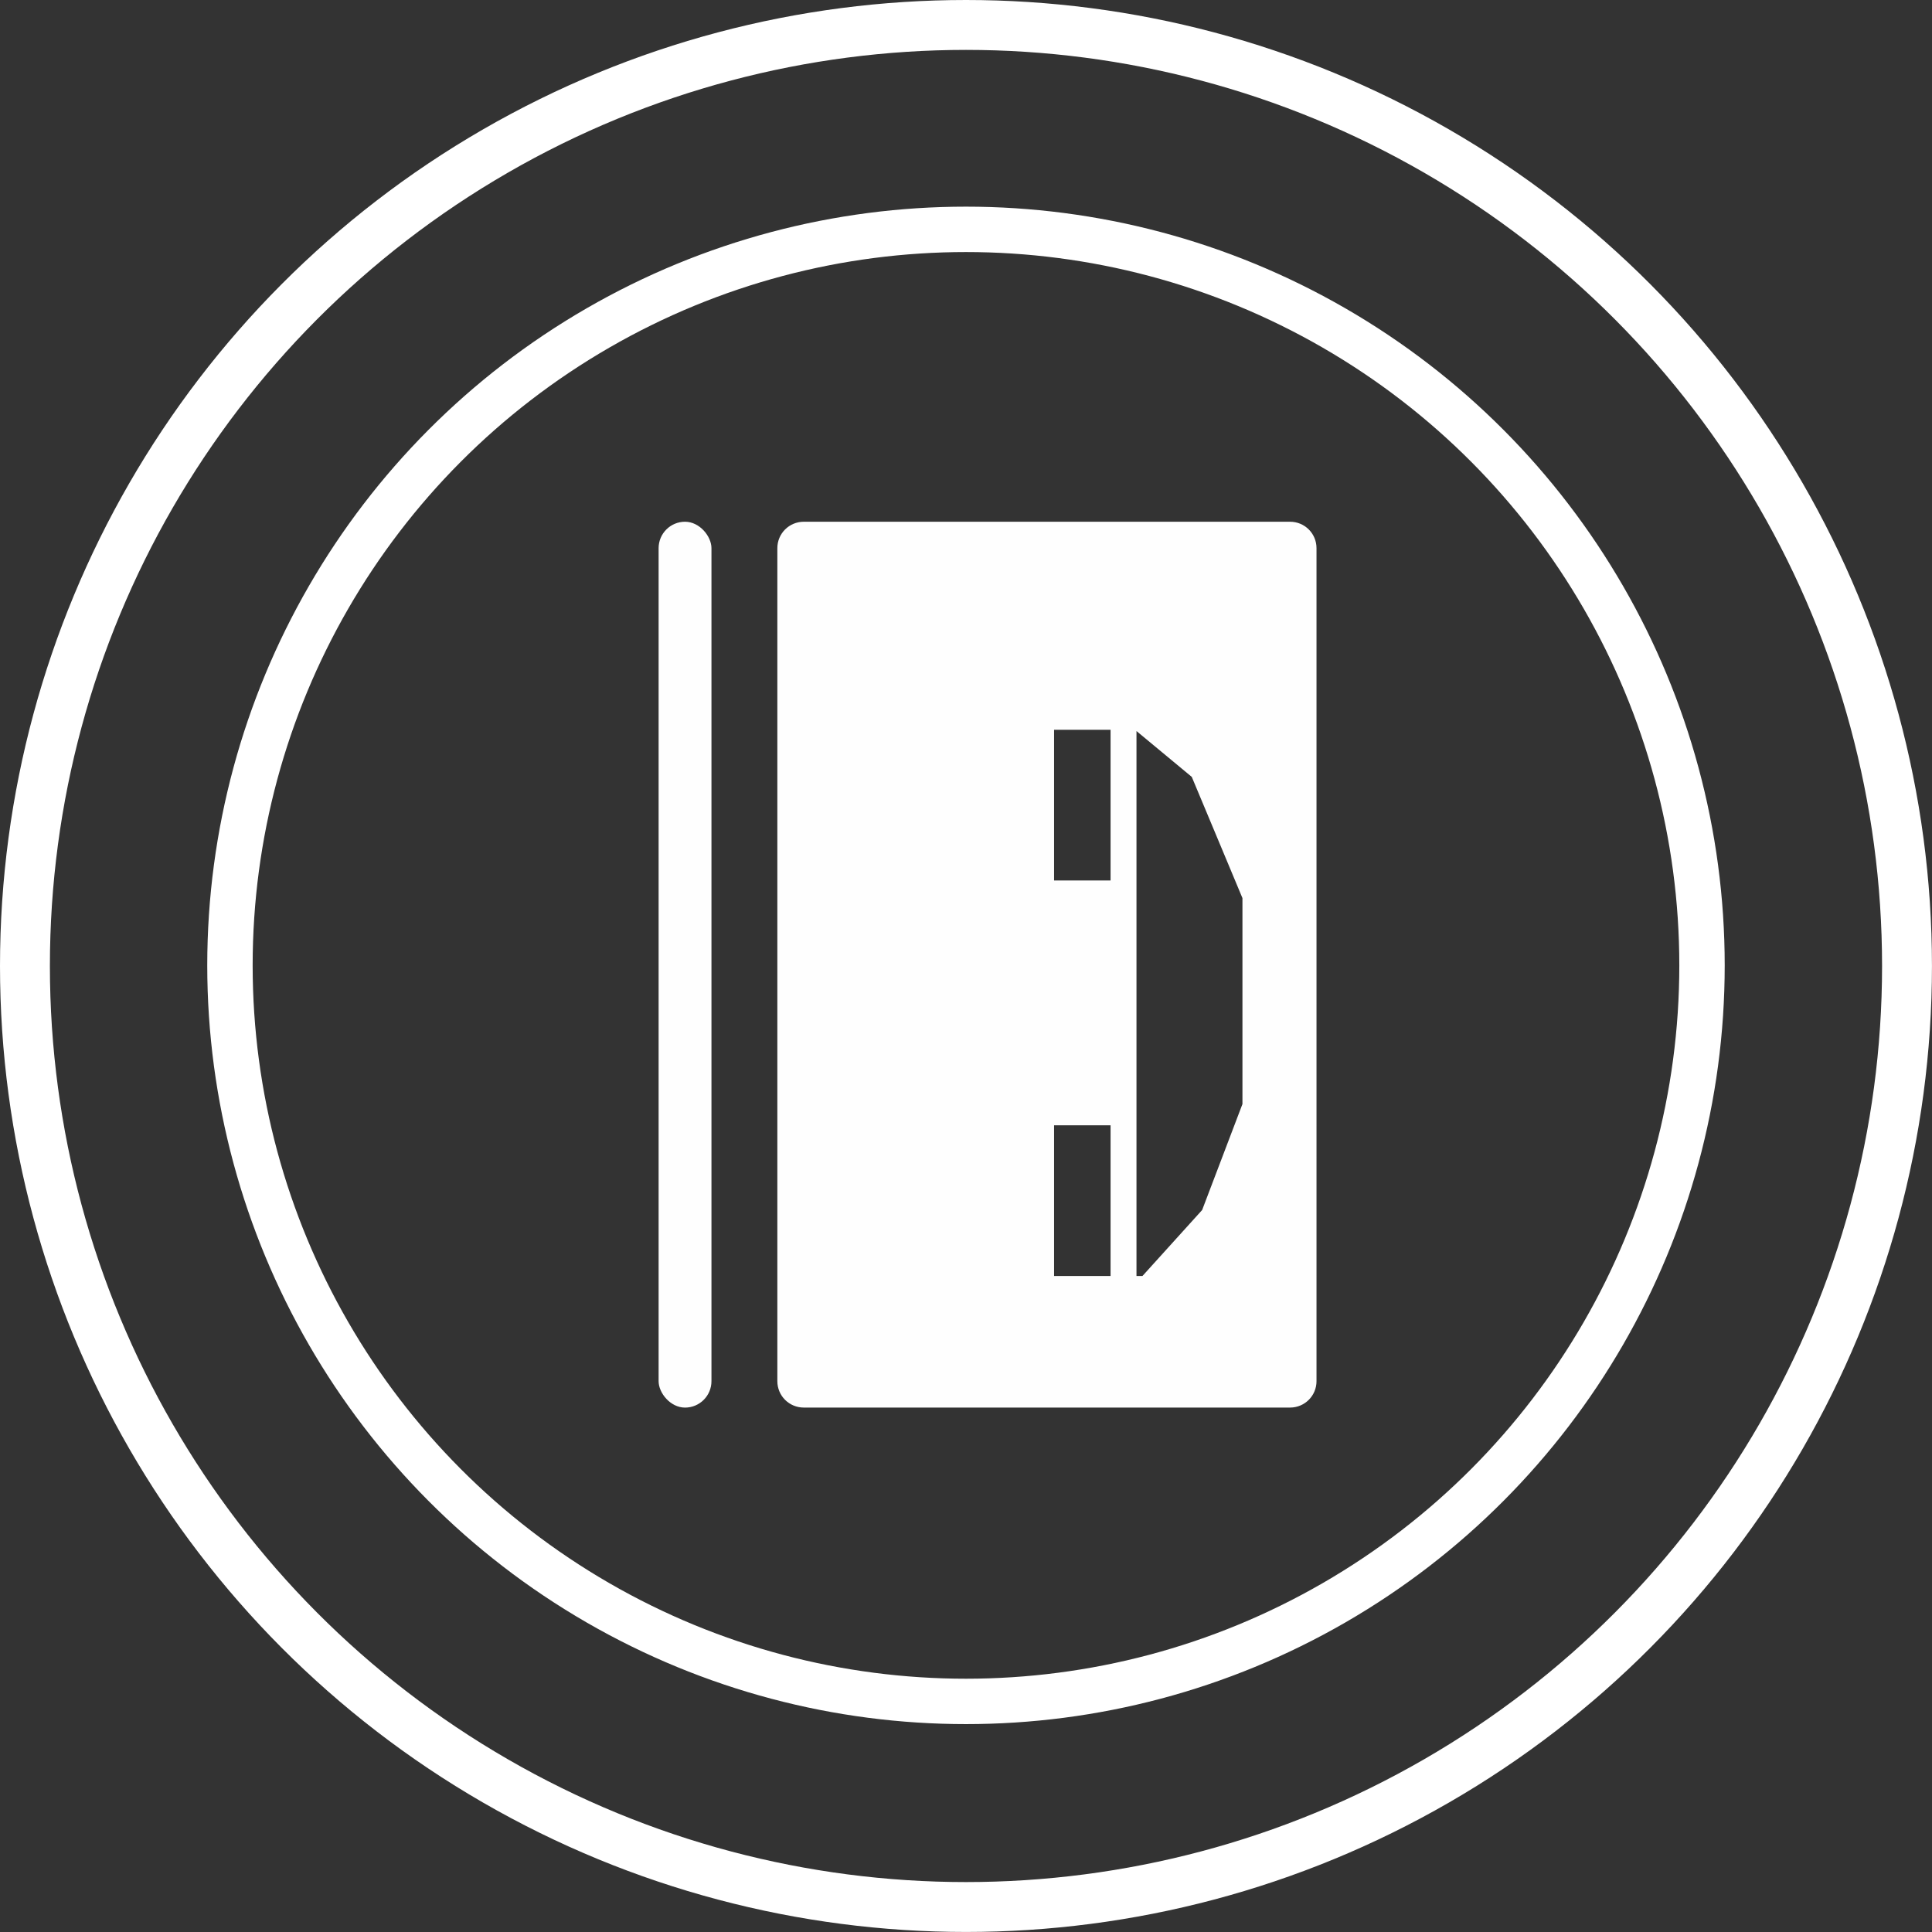
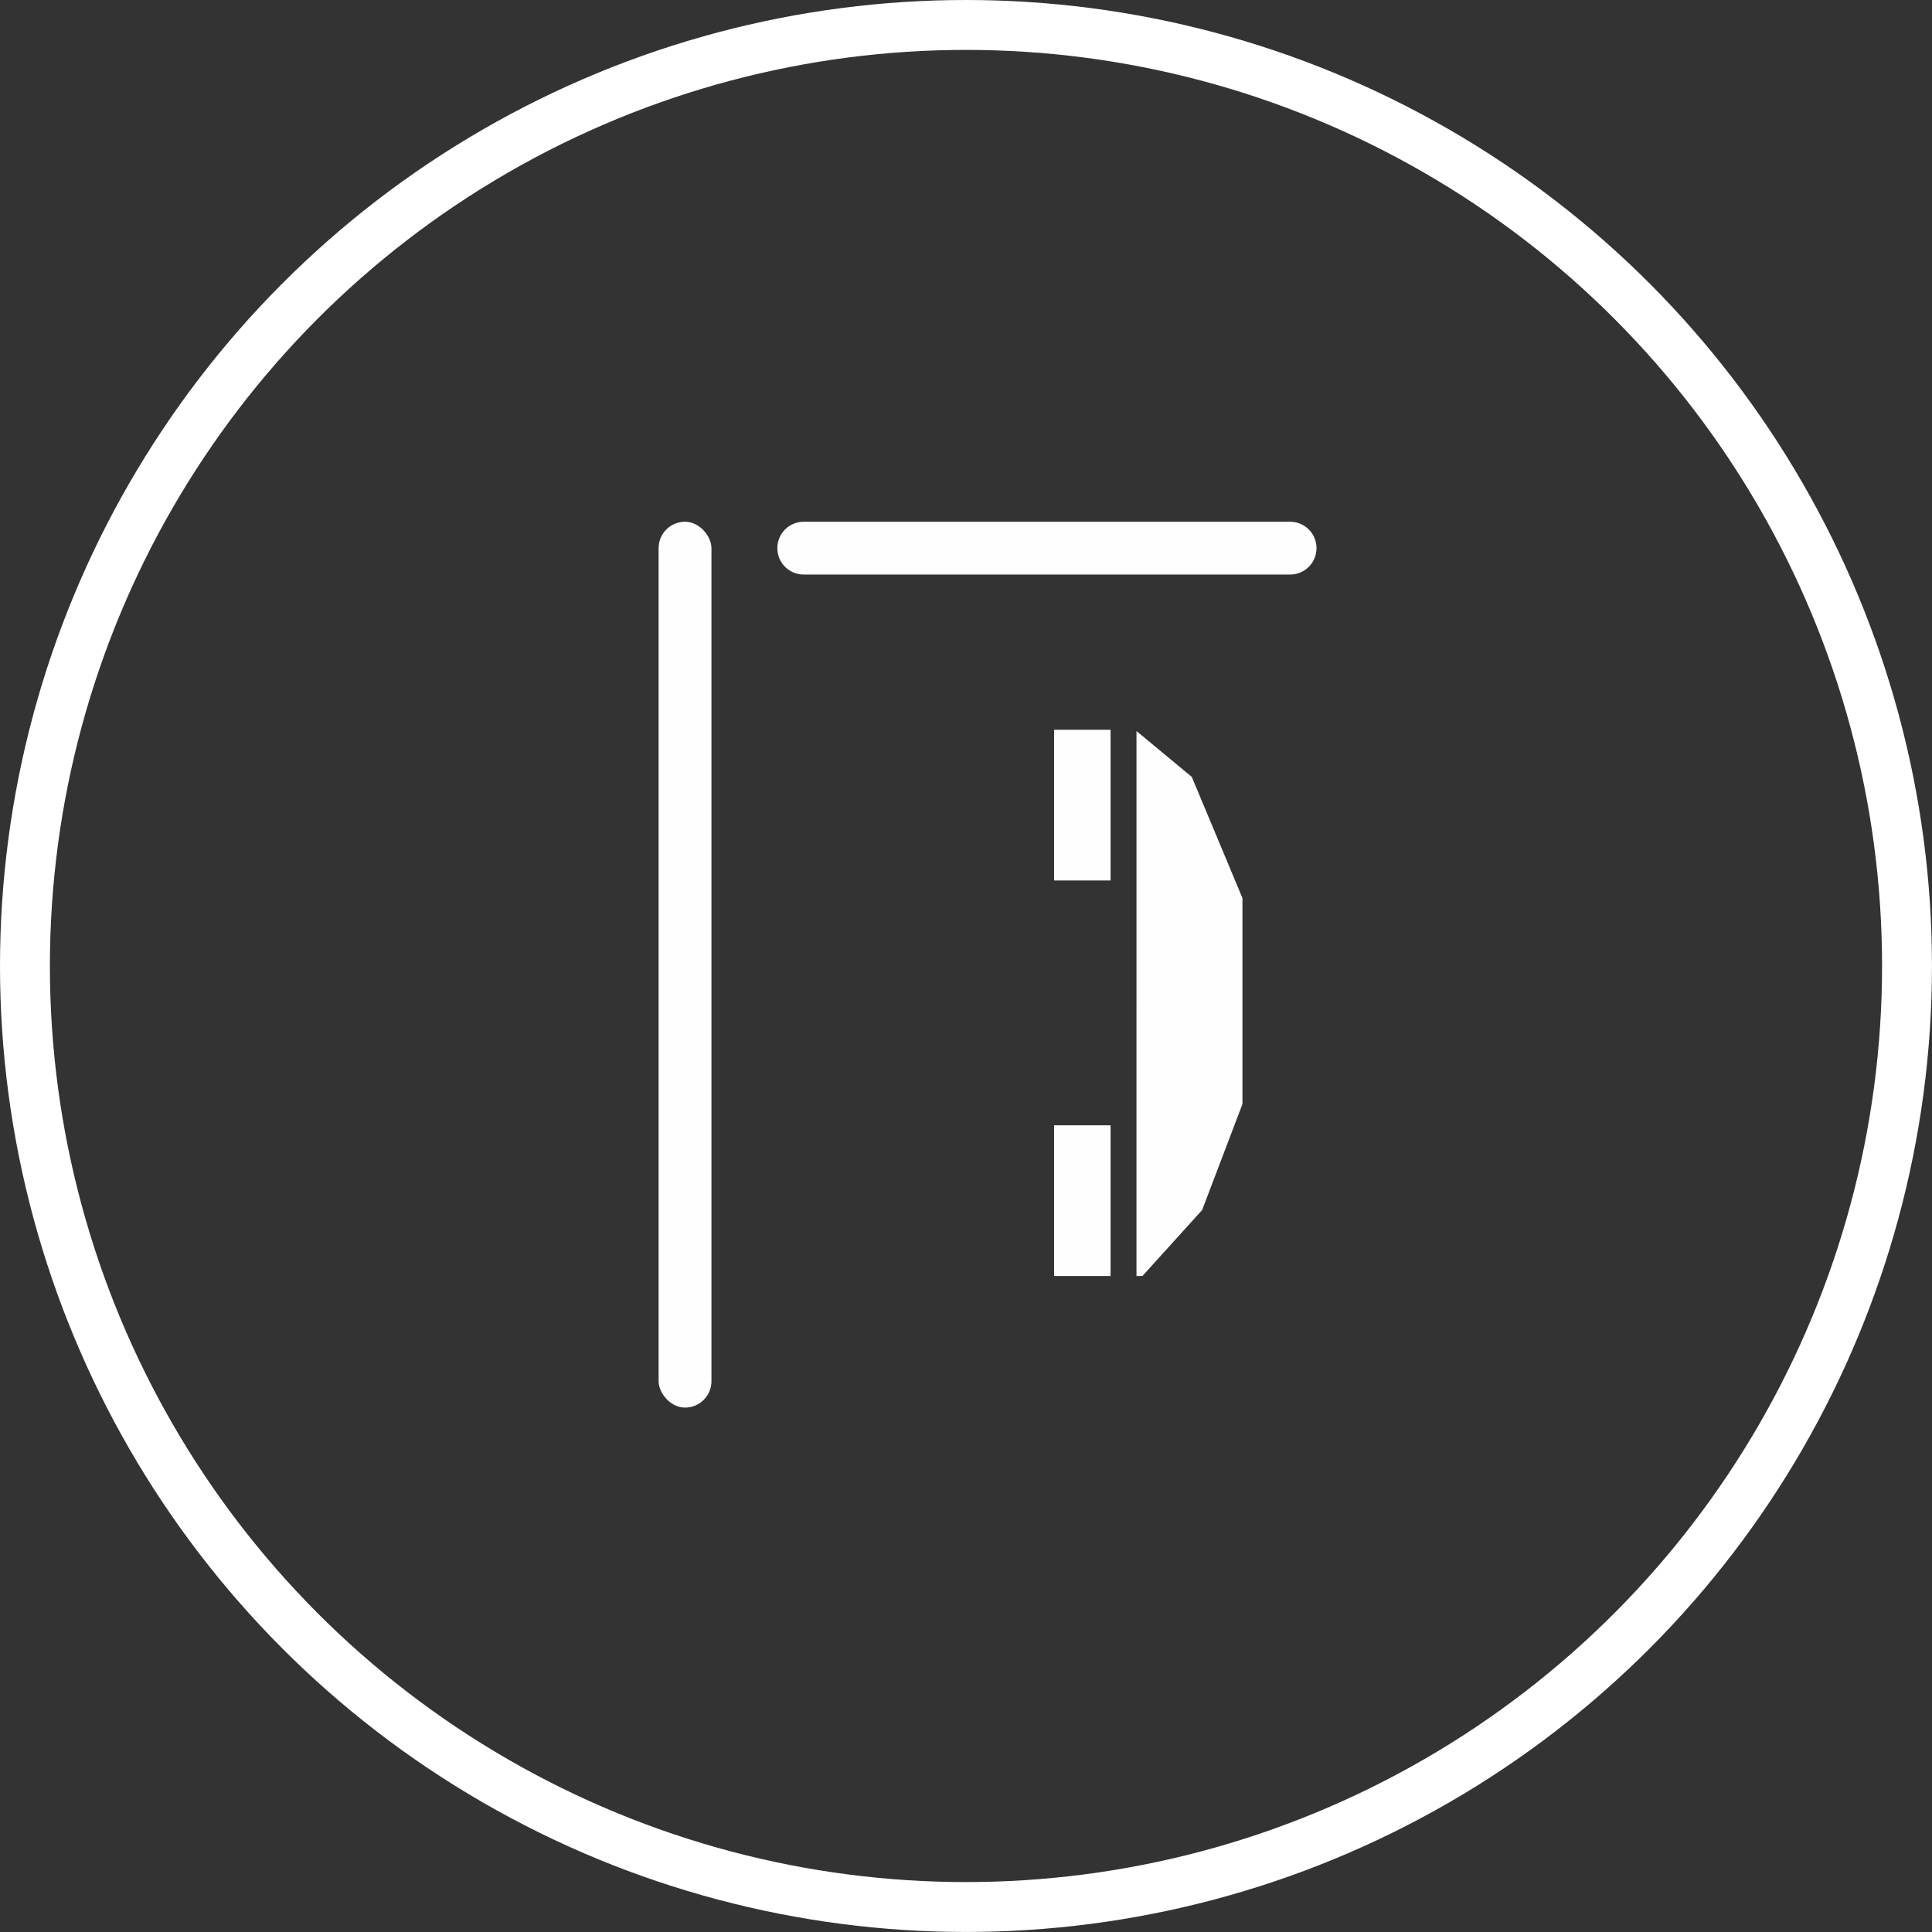
<svg xmlns="http://www.w3.org/2000/svg" xmlns:ns1="http://www.inkscape.org/namespaces/inkscape" xmlns:ns2="http://sodipodi.sourceforge.net/DTD/sodipodi-0.dtd" width="51.579mm" height="51.579mm" viewBox="0 0 51.579 51.579" version="1.1" id="svg2203" ns1:version="0.92.3 (2405546, 2018-03-11)" ns2:docname="zentralestelefonbuch.svg">
  <rect x="0" y="0" width="51.579" height="51.579" fill="#333333" stroke="none" />
  <defs id="defs2197" />
  <ns2:namedview id="base" pagecolor="#7c7c7c" bordercolor="#666666" borderopacity="1.0" ns1:pageopacity="0" ns1:pageshadow="2" ns1:zoom="3.959798" ns1:cx="119.82041" ns1:cy="95.62217" ns1:document-units="mm" ns1:current-layer="layer1" showgrid="false" ns1:showpageshadow="false" showguides="true" ns1:guide-bbox="true" ns1:window-width="1920" ns1:window-height="1052" ns1:window-x="1920" ns1:window-y="0" ns1:window-maximized="1" />
  <g ns1:label="Ebene 1" ns1:groupmode="layer" id="layer1" transform="translate(237.456,33.438)" style="display:inline">
-     <circle style="display:inline;opacity:1;fill:none;fill-opacity:1;stroke:#ffffff;stroke-width:1.212;stroke-linecap:round;stroke-linejoin:round;stroke-miterlimit:4;stroke-dasharray:none;stroke-opacity:1;paint-order:normal" id="path879" cx="-211.667" cy="-7.665" r="19.65" />
    <circle style="display:inline;opacity:1;fill:none;fill-opacity:1;stroke:#ffffff;stroke-width:1.332;stroke-linecap:round;stroke-linejoin:round;stroke-miterlimit:4;stroke-dasharray:none;stroke-opacity:1;paint-order:normal" id="path900" cx="-211.667" cy="-7.649" r="25.123" />
    <rect style="opacity:1;fill:#fefefe;fill-opacity:1;stroke:none;stroke-width:1.97;stroke-linecap:round;stroke-linejoin:round;stroke-miterlimit:4;stroke-dasharray:none;stroke-opacity:1;paint-order:normal" id="rect6553" width="1.411" height="23.65" x="-219.873" y="-19.509" ry="0.706" />
-     <path style="opacity:1;fill:#fefefe;fill-opacity:1;stroke:none;stroke-width:1.97;stroke-linecap:round;stroke-linejoin:round;stroke-miterlimit:4;stroke-dasharray:none;stroke-opacity:1;paint-order:normal" d="m -215.997,-19.509 c -0.391,0 -0.706,0.315 -0.706,0.705 V 3.435 c 0,0.391 0.315,0.705 0.706,0.705 h 12.982 c 0.391,0 0.706,-0.315 0.706,-0.705 V -18.804 c 0,-0.391 -0.315,-0.705 -0.706,-0.705 z m 6.682,5.554 h 0.754 0.754 v 2.012 2.011 h -0.754 -0.754 v -2.011 z m 2.2,0.034 0.738,0.612 0.738,0.612 0.677,1.618 0.676,1.618 v 2.749 2.749 l -0.538,1.415 -0.538,1.414 -0.797,0.881 -0.797,0.881 h -0.08 -0.079 V -6.648 Z m -2.2,10.526 h 0.754 0.754 v 2.011 2.012 h -0.754 -0.754 V -1.385 Z" id="rect6561" ns1:connector-curvature="0" />
+     <path style="opacity:1;fill:#fefefe;fill-opacity:1;stroke:none;stroke-width:1.97;stroke-linecap:round;stroke-linejoin:round;stroke-miterlimit:4;stroke-dasharray:none;stroke-opacity:1;paint-order:normal" d="m -215.997,-19.509 c -0.391,0 -0.706,0.315 -0.706,0.705 c 0,0.391 0.315,0.705 0.706,0.705 h 12.982 c 0.391,0 0.706,-0.315 0.706,-0.705 V -18.804 c 0,-0.391 -0.315,-0.705 -0.706,-0.705 z m 6.682,5.554 h 0.754 0.754 v 2.012 2.011 h -0.754 -0.754 v -2.011 z m 2.2,0.034 0.738,0.612 0.738,0.612 0.677,1.618 0.676,1.618 v 2.749 2.749 l -0.538,1.415 -0.538,1.414 -0.797,0.881 -0.797,0.881 h -0.08 -0.079 V -6.648 Z m -2.2,10.526 h 0.754 0.754 v 2.011 2.012 h -0.754 -0.754 V -1.385 Z" id="rect6561" ns1:connector-curvature="0" />
  </g>
</svg>